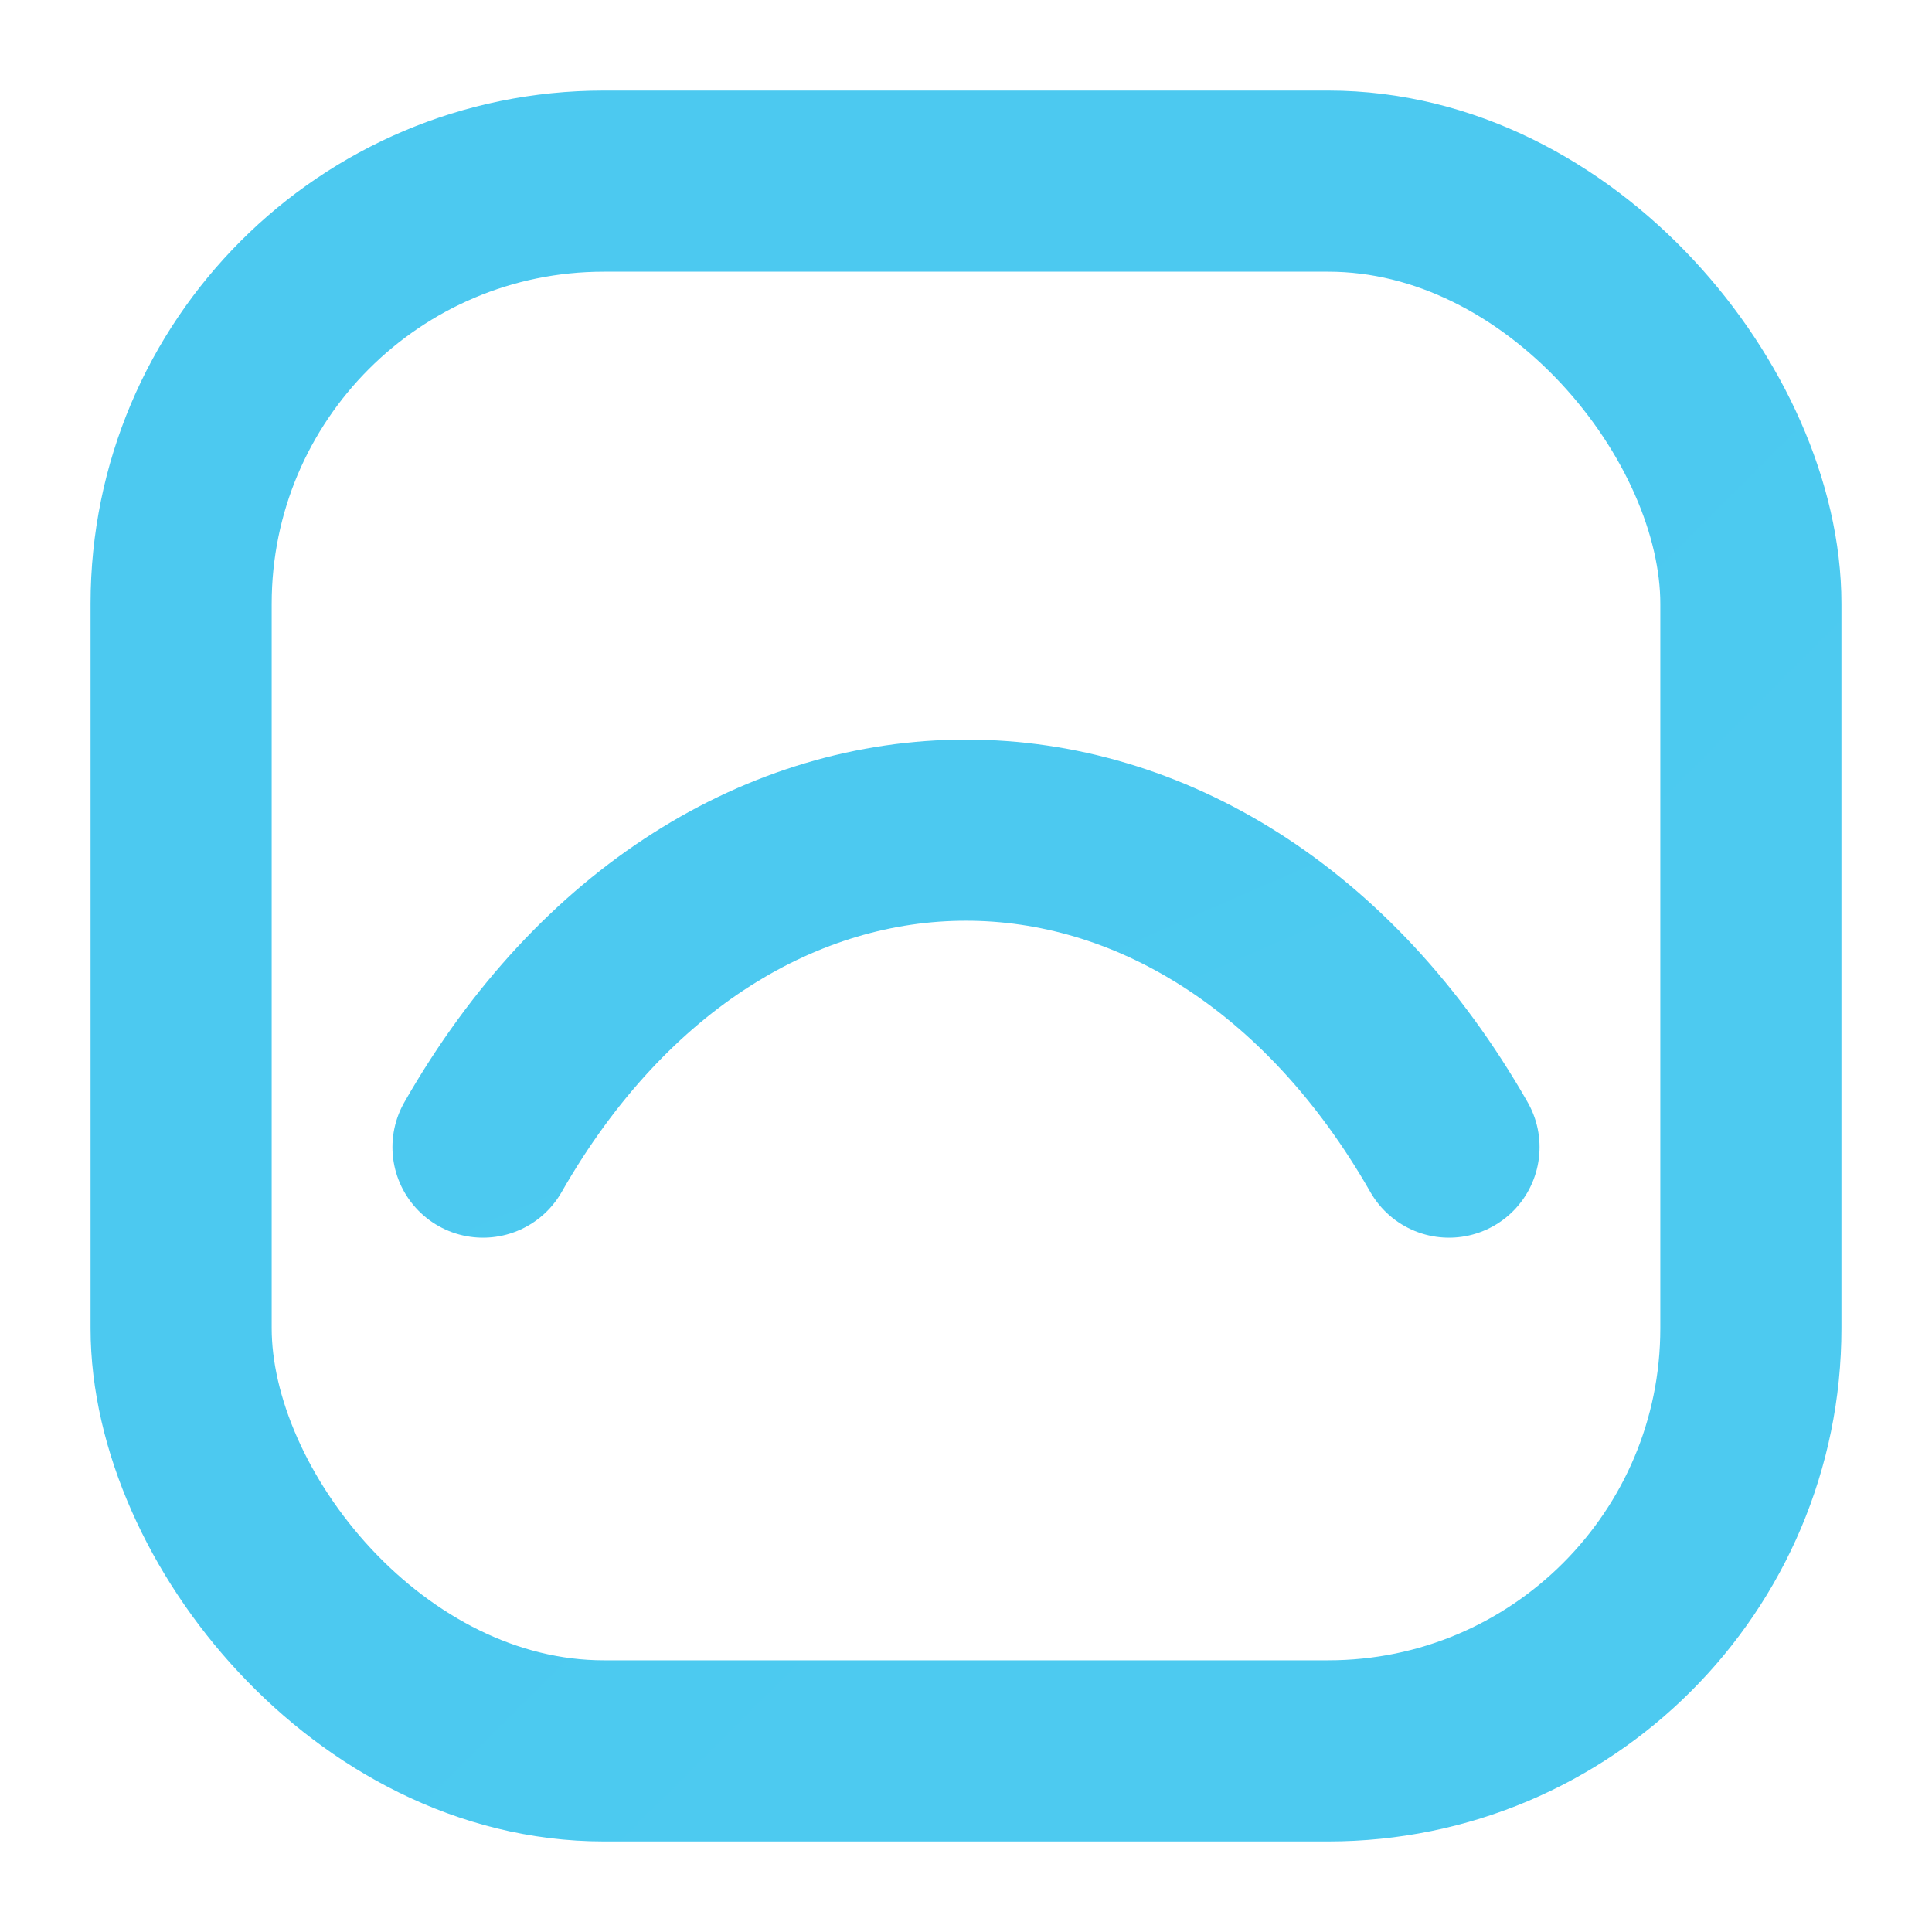
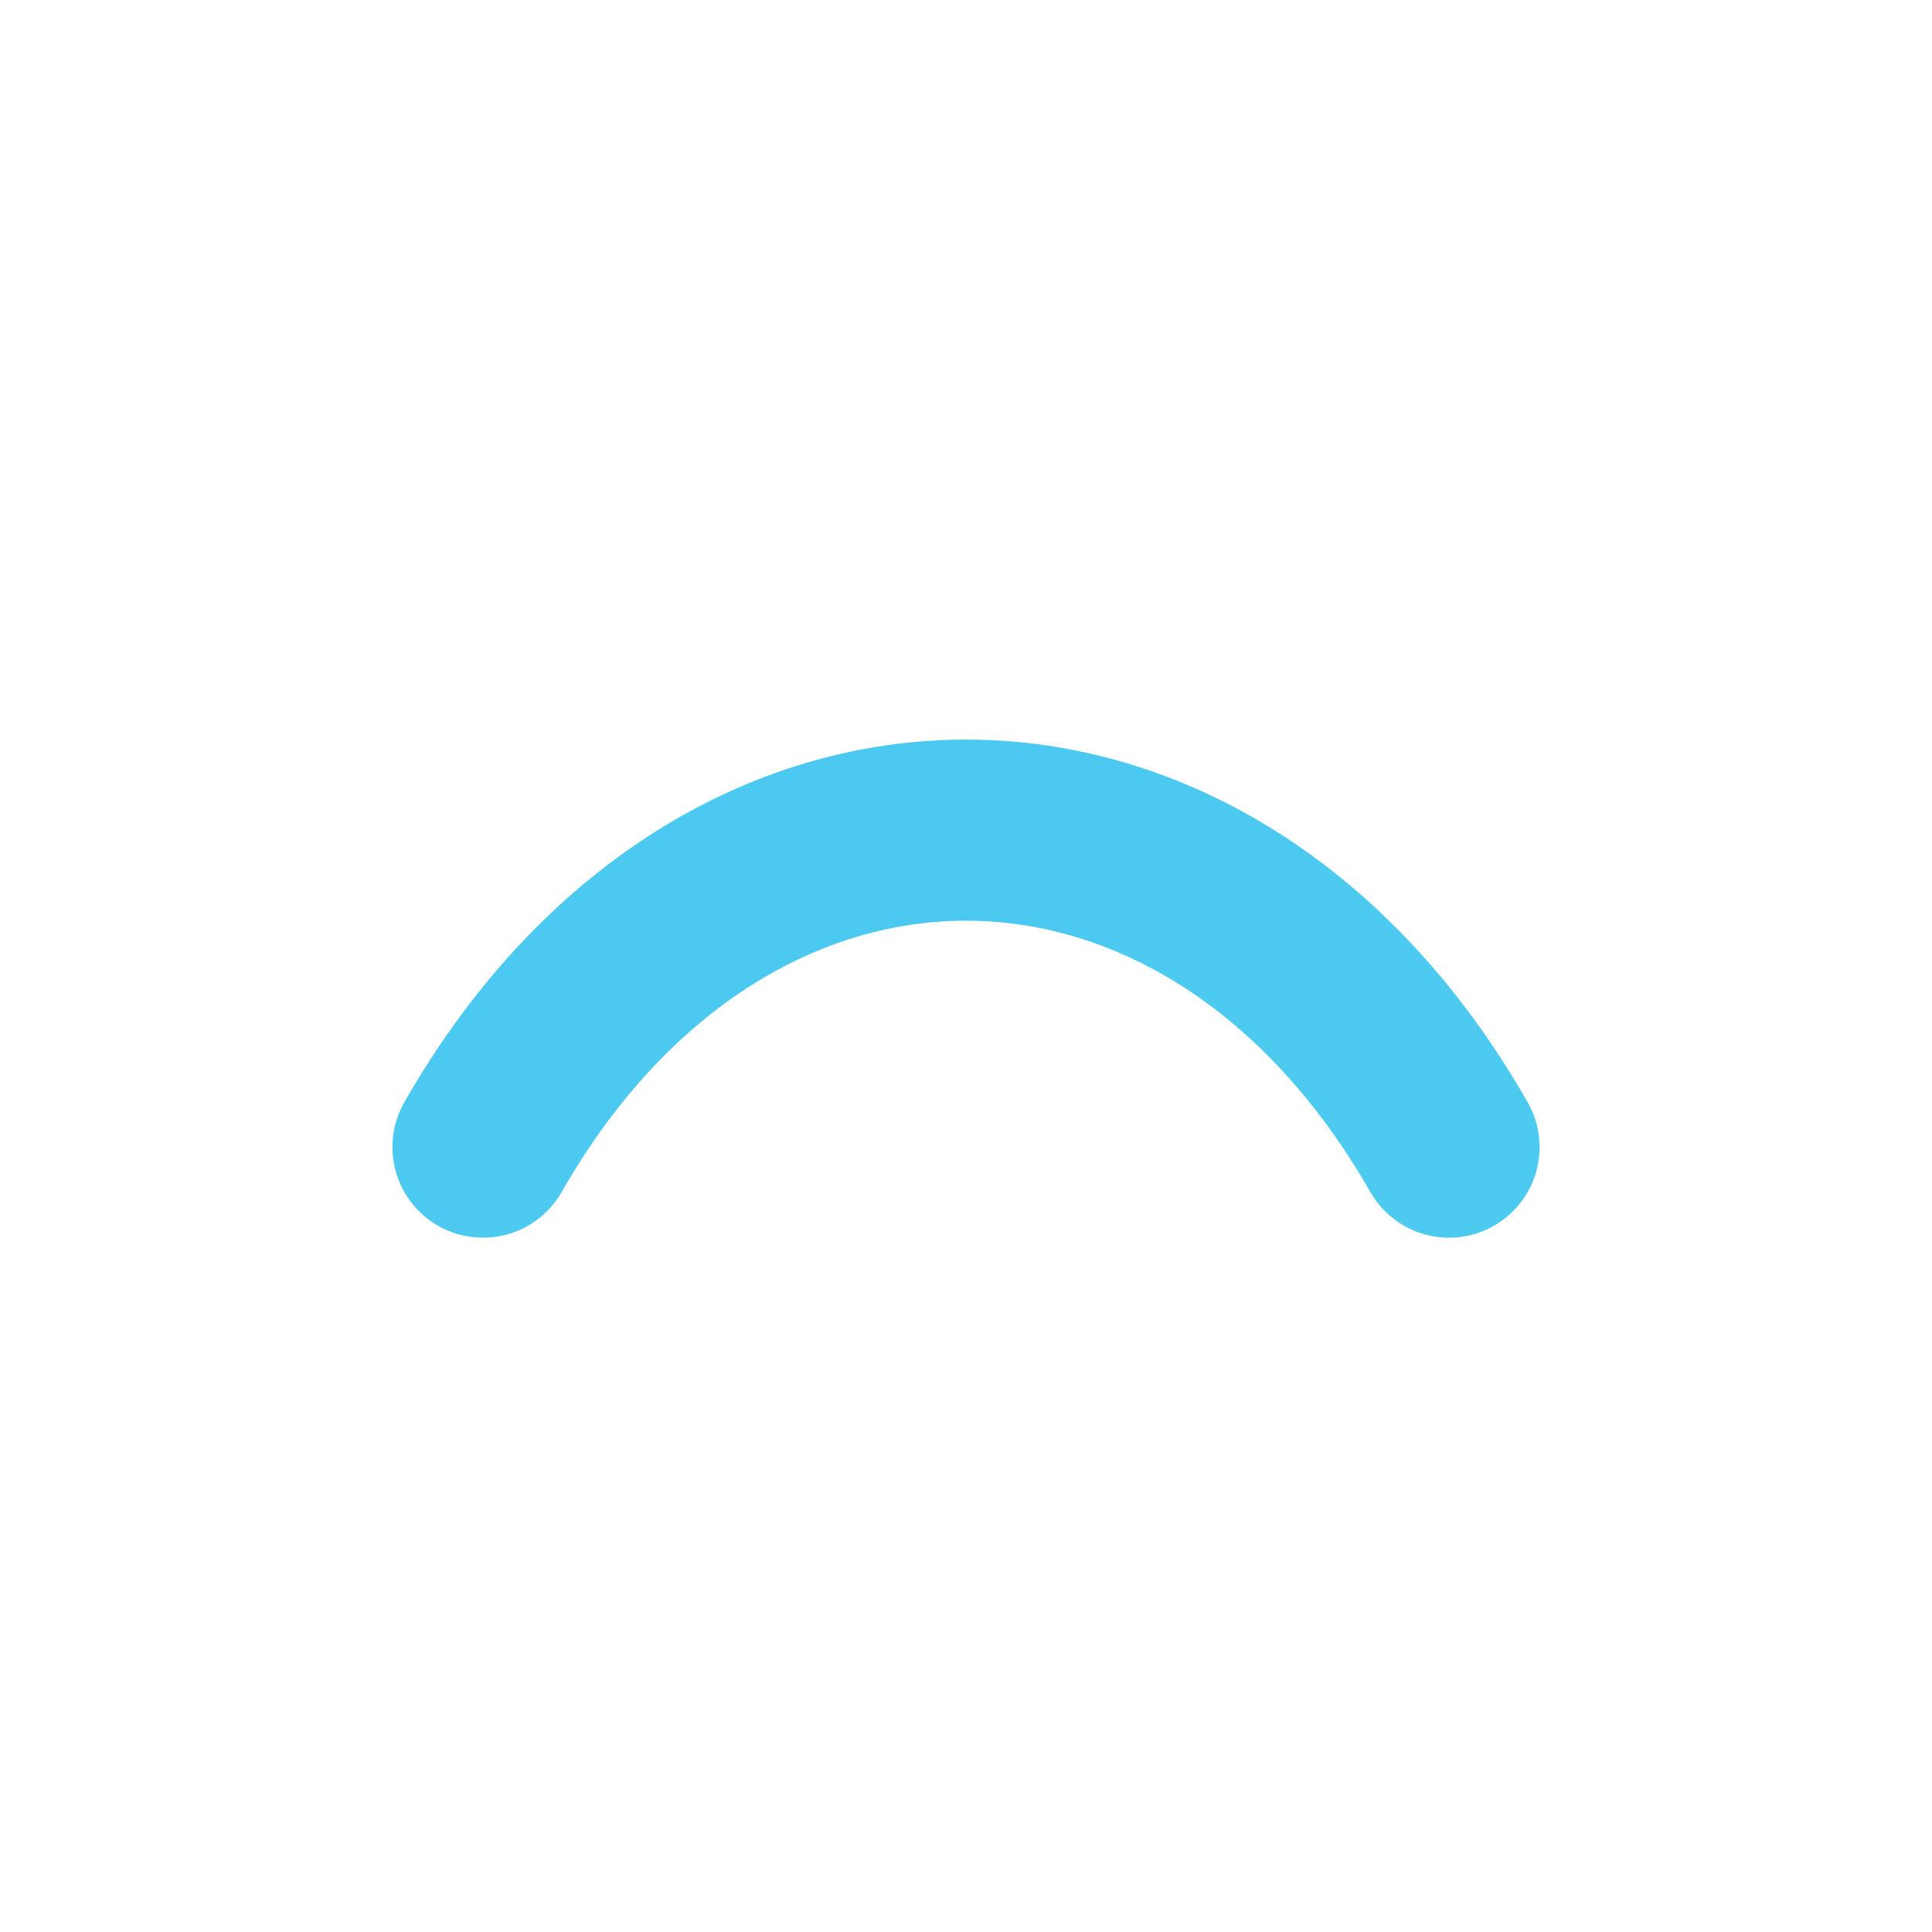
<svg xmlns="http://www.w3.org/2000/svg" viewBox="0 0 64 64">
  <defs>
    <linearGradient id="g" x1="0" y1="0" x2="64" y2="64">
      <stop offset="0" stop-color="#4cc9f0" />
      <stop offset="1" stop-color="#7cffd9" />
    </linearGradient>
  </defs>
-   <rect x="6" y="6" width="52" height="52" rx="14" stroke="url(#g)" stroke-width="6" fill="none" />
  <path d="M16 38c8-14 24-14 32 0" stroke="url(#g)" stroke-width="6" stroke-linecap="round" fill="none" />
</svg>